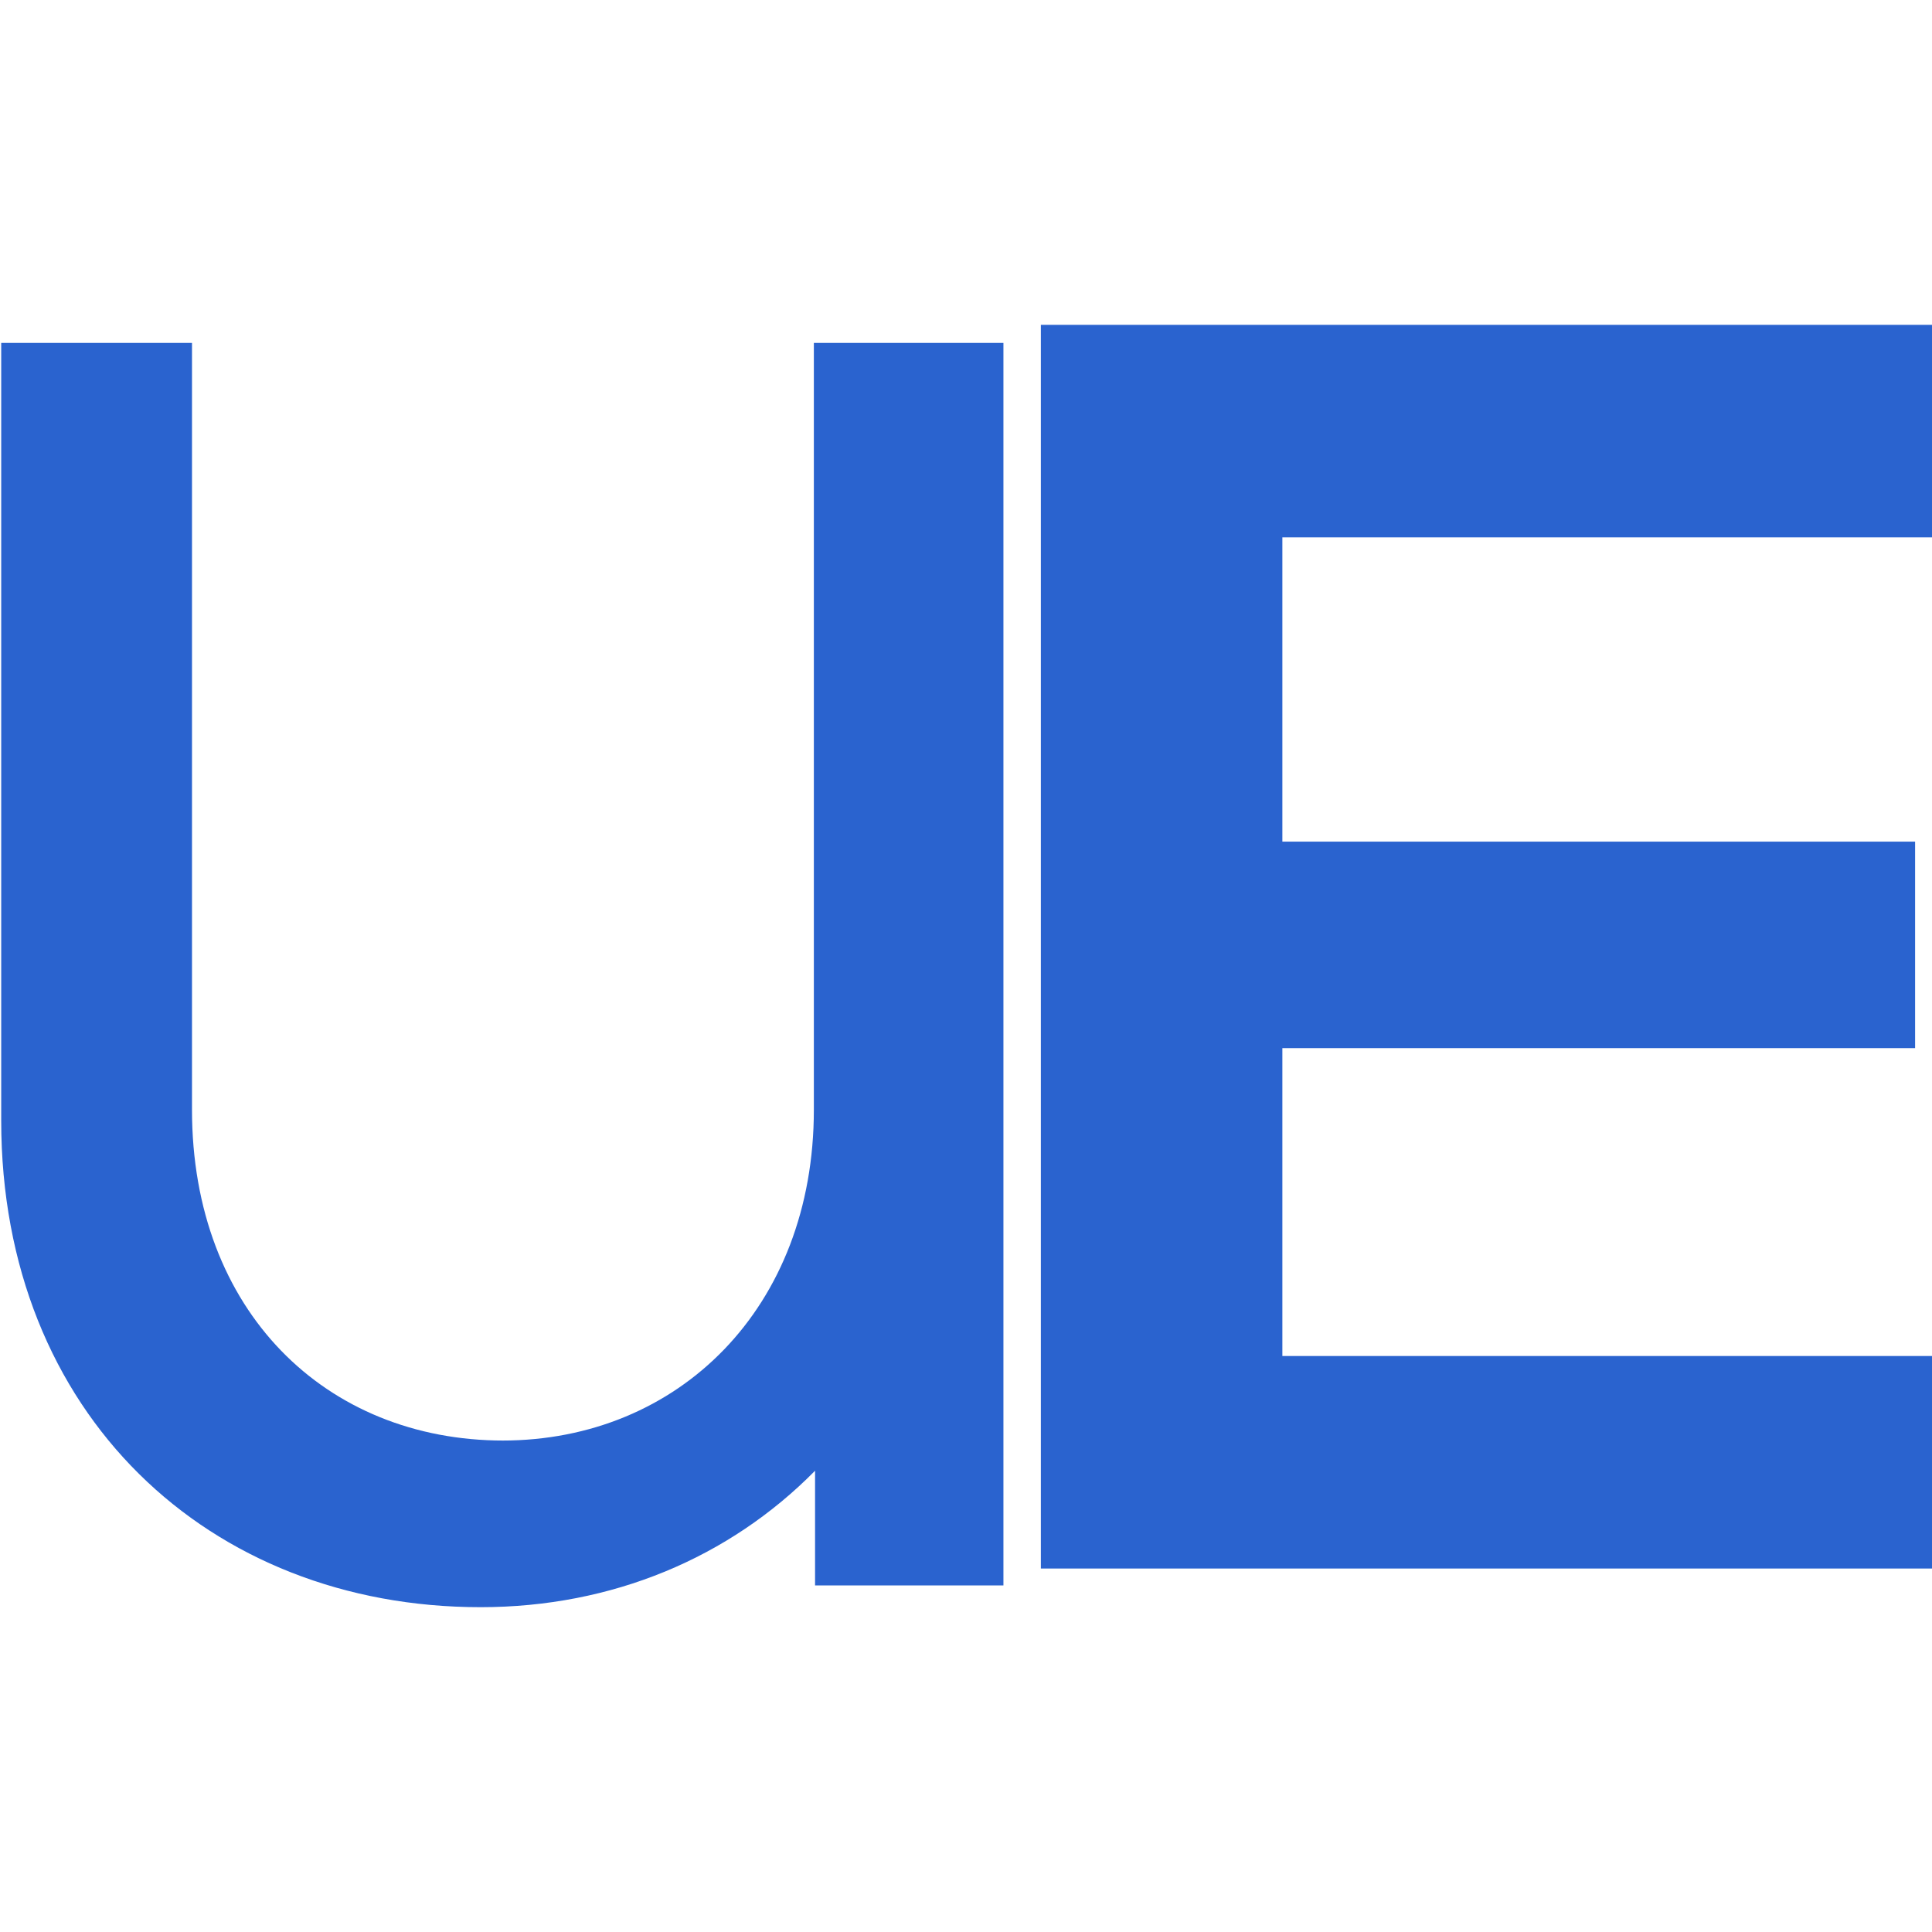
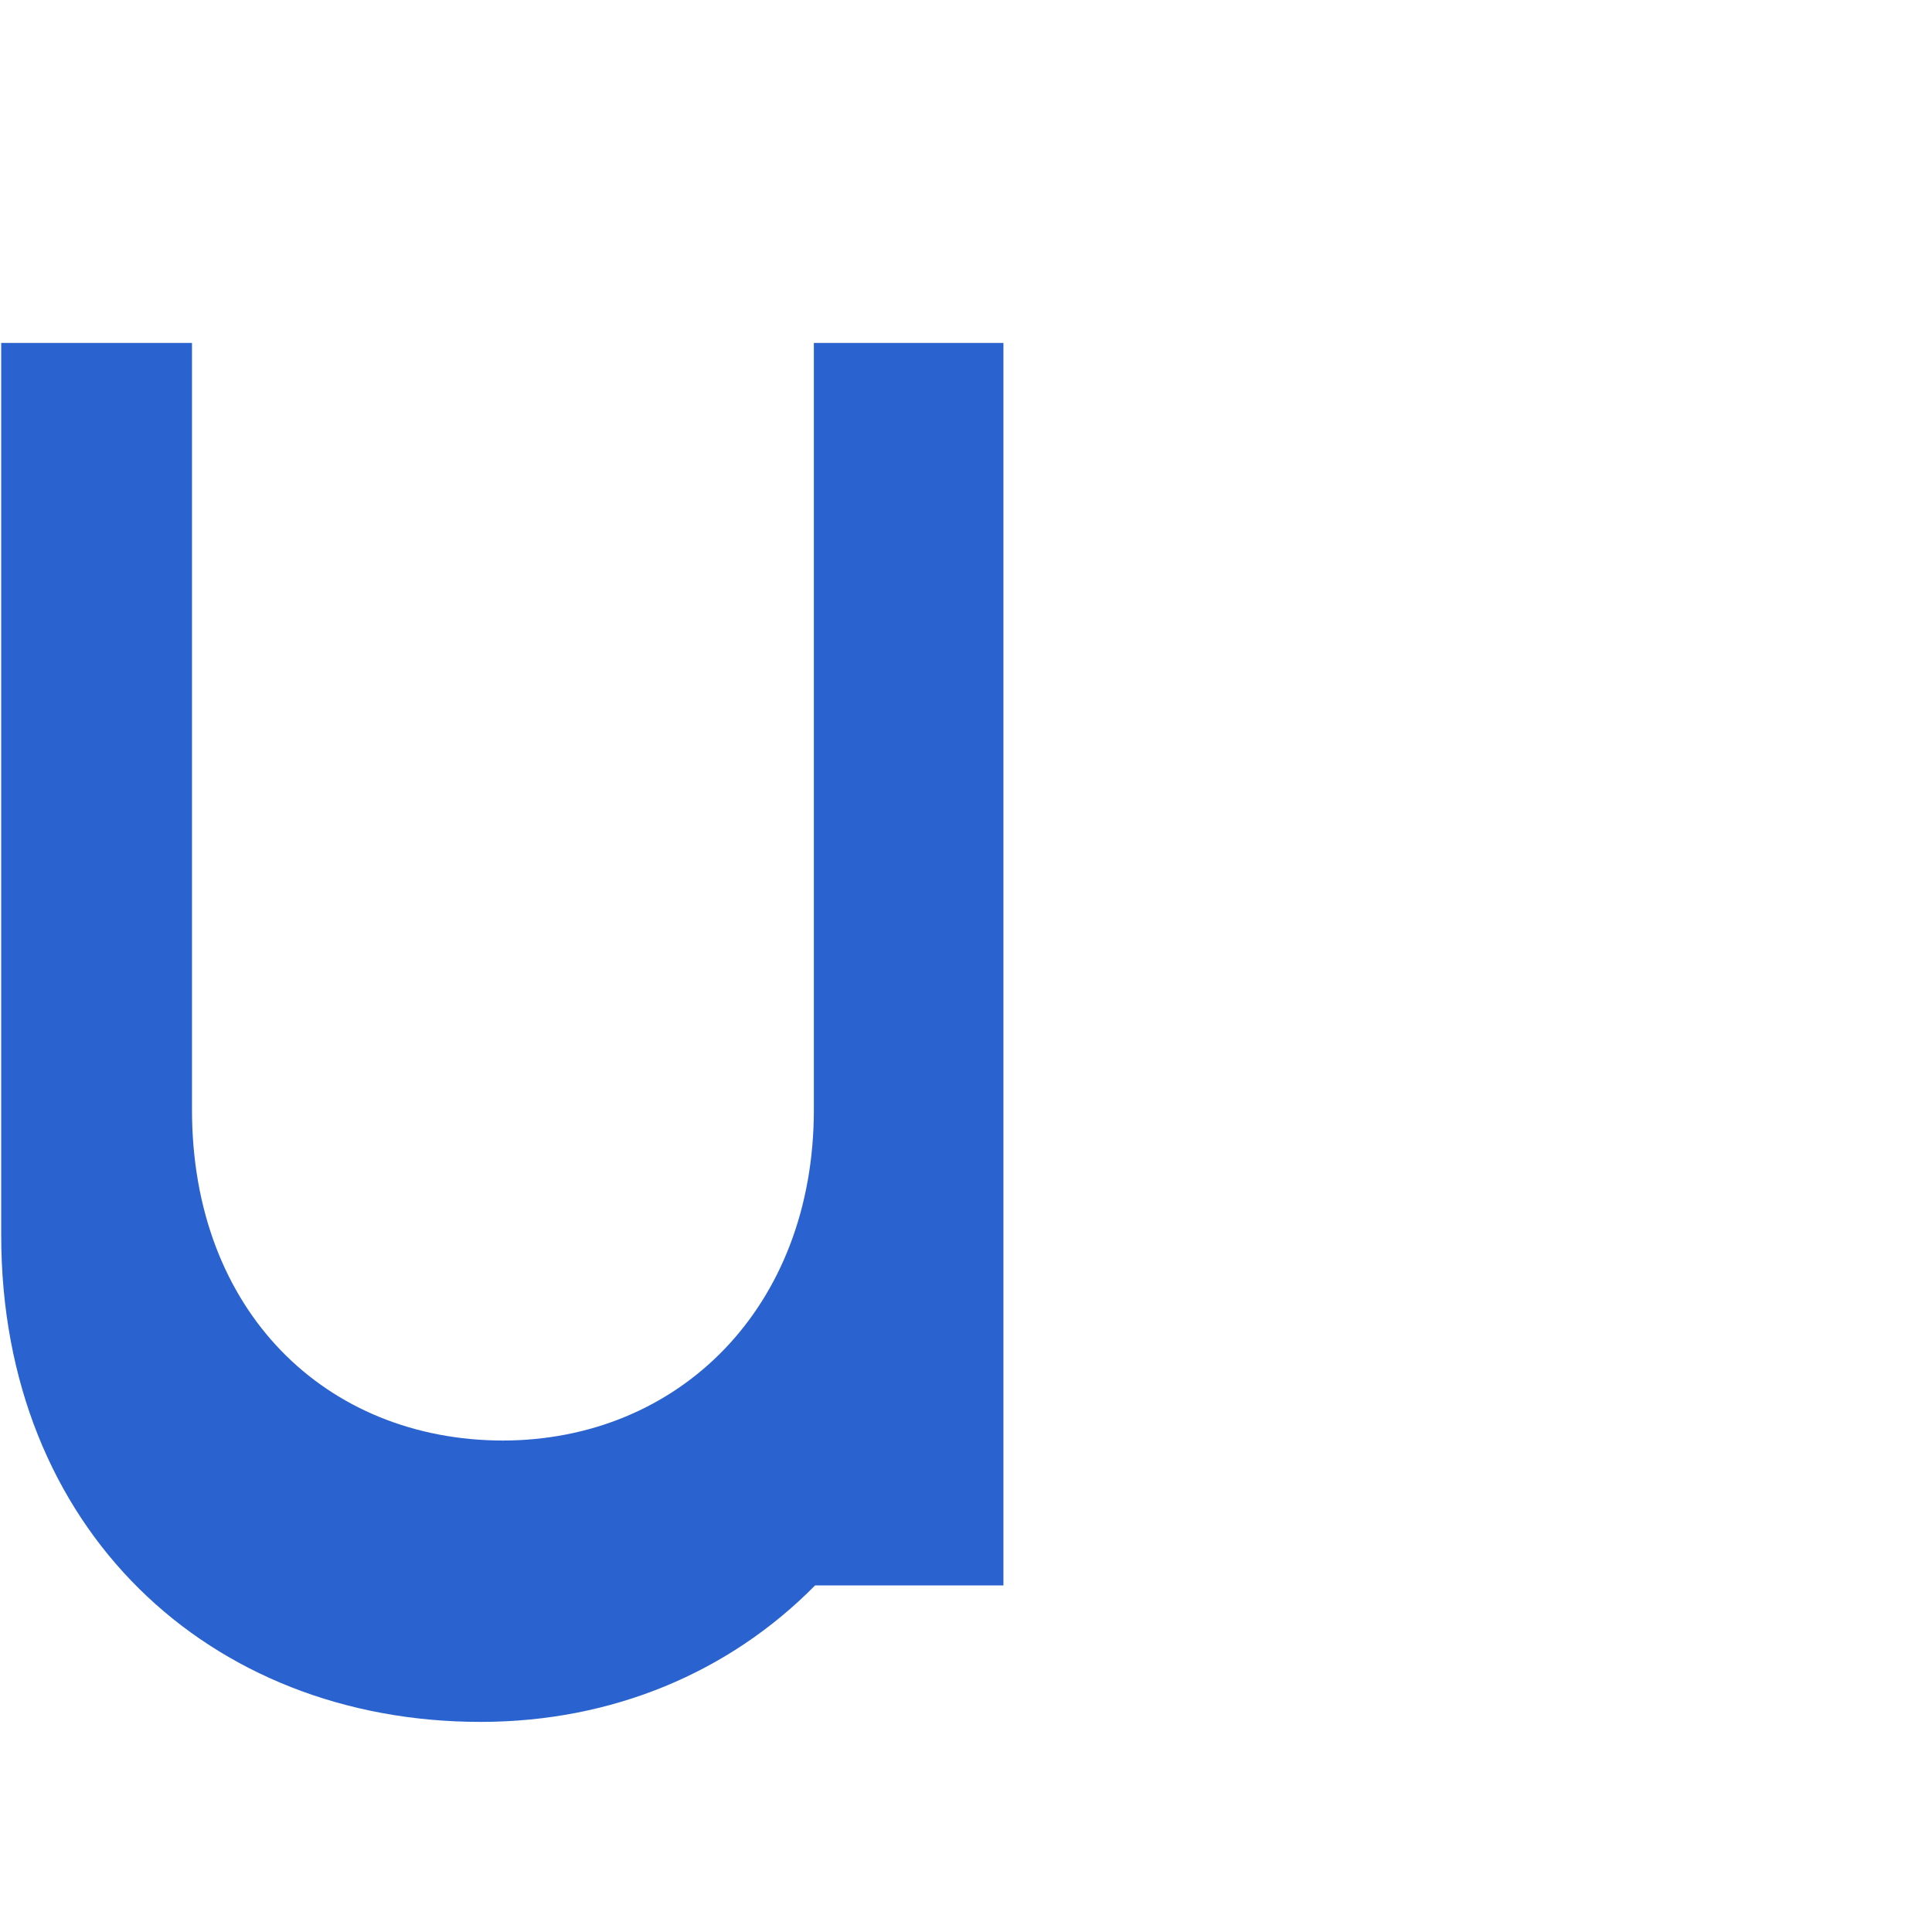
<svg xmlns="http://www.w3.org/2000/svg" id="Layer_1" viewBox="0 0 16 16">
  <defs>
    <style>.cls-1{fill:#2a63cf;}</style>
  </defs>
-   <path class="cls-1" d="M8.62,2.69h7.38v1.76h-5.38v2.52h5.24v1.71h-5.24v2.55h5.38v1.76h-7.38s0-10.3,0-10.3Z" />
-   <path class="cls-1" d="M4.16,11.93c1.46,0,2.58-1.1,2.58-2.74V2.84h1.57v10.29h-1.56v-.95c-.71.72-1.68,1.13-2.77,1.13-2.25,0-3.97-1.6-3.97-4.03V2.84h1.58v6.35c0,1.67,1.11,2.74,2.58,2.74" />
+   <path class="cls-1" d="M4.16,11.93c1.46,0,2.58-1.1,2.58-2.74V2.84h1.57v10.29h-1.56c-.71.72-1.68,1.13-2.77,1.13-2.25,0-3.97-1.6-3.97-4.03V2.84h1.58v6.35c0,1.67,1.11,2.74,2.58,2.74" />
</svg>